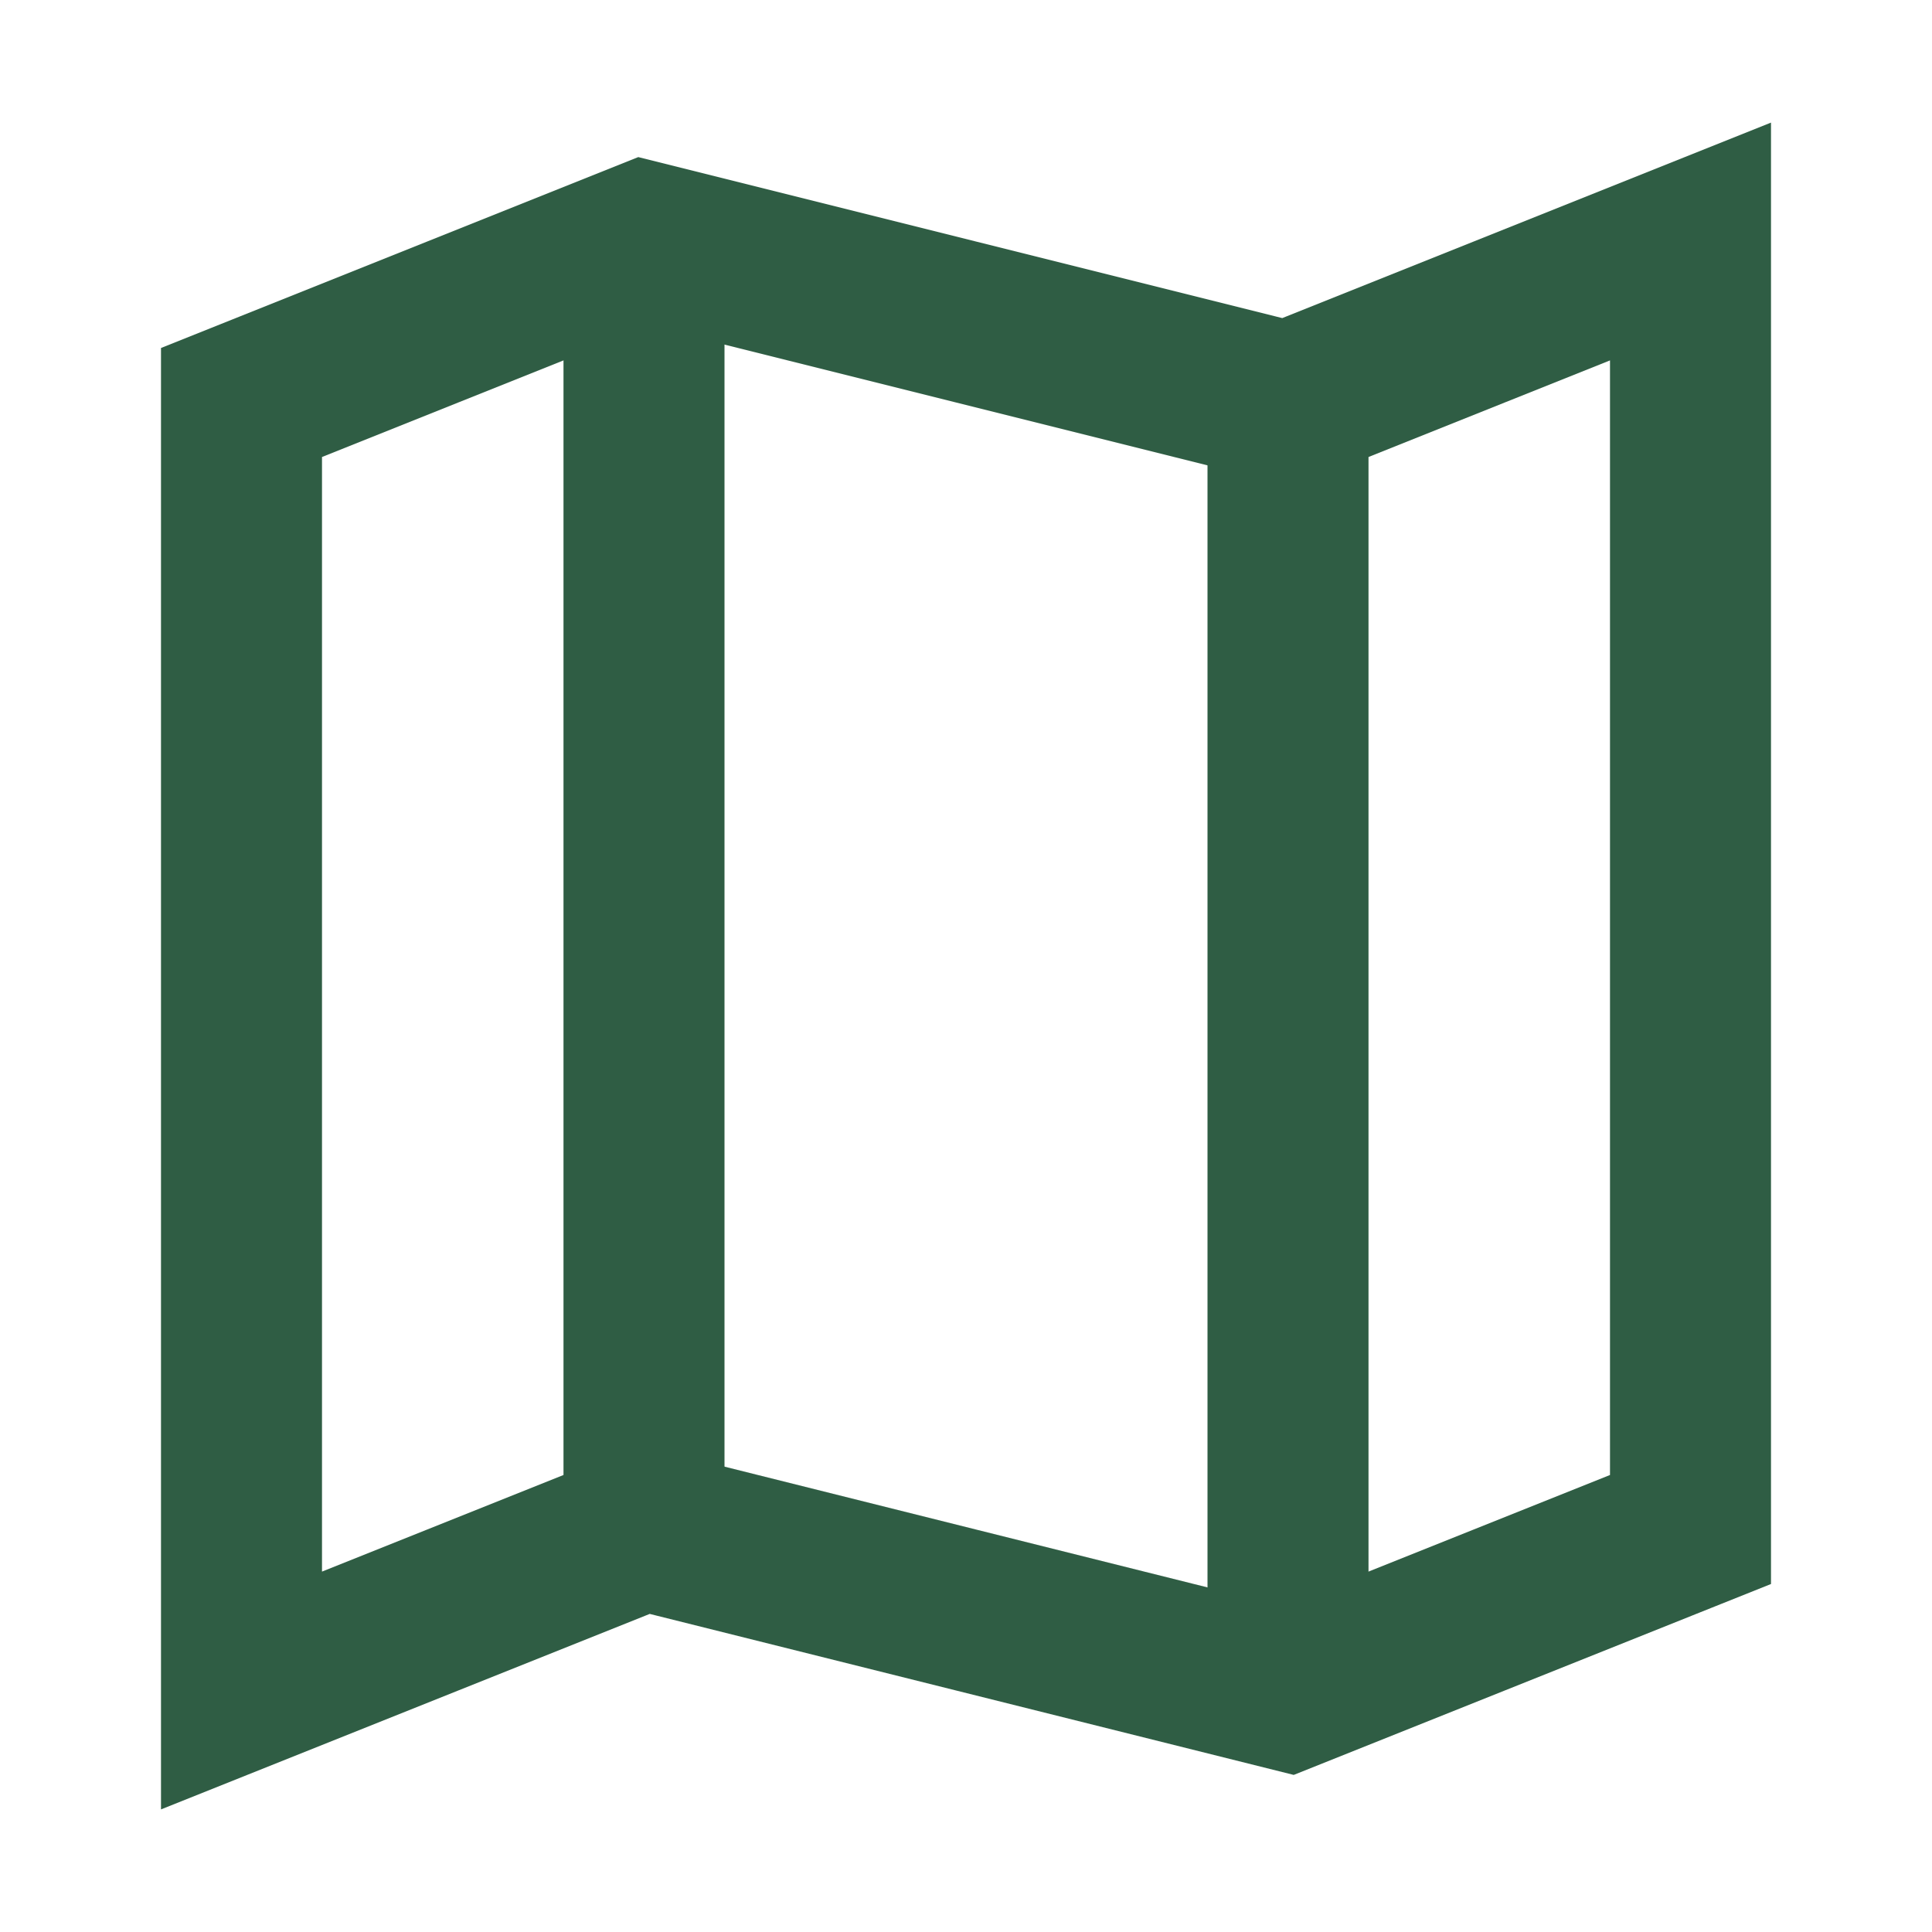
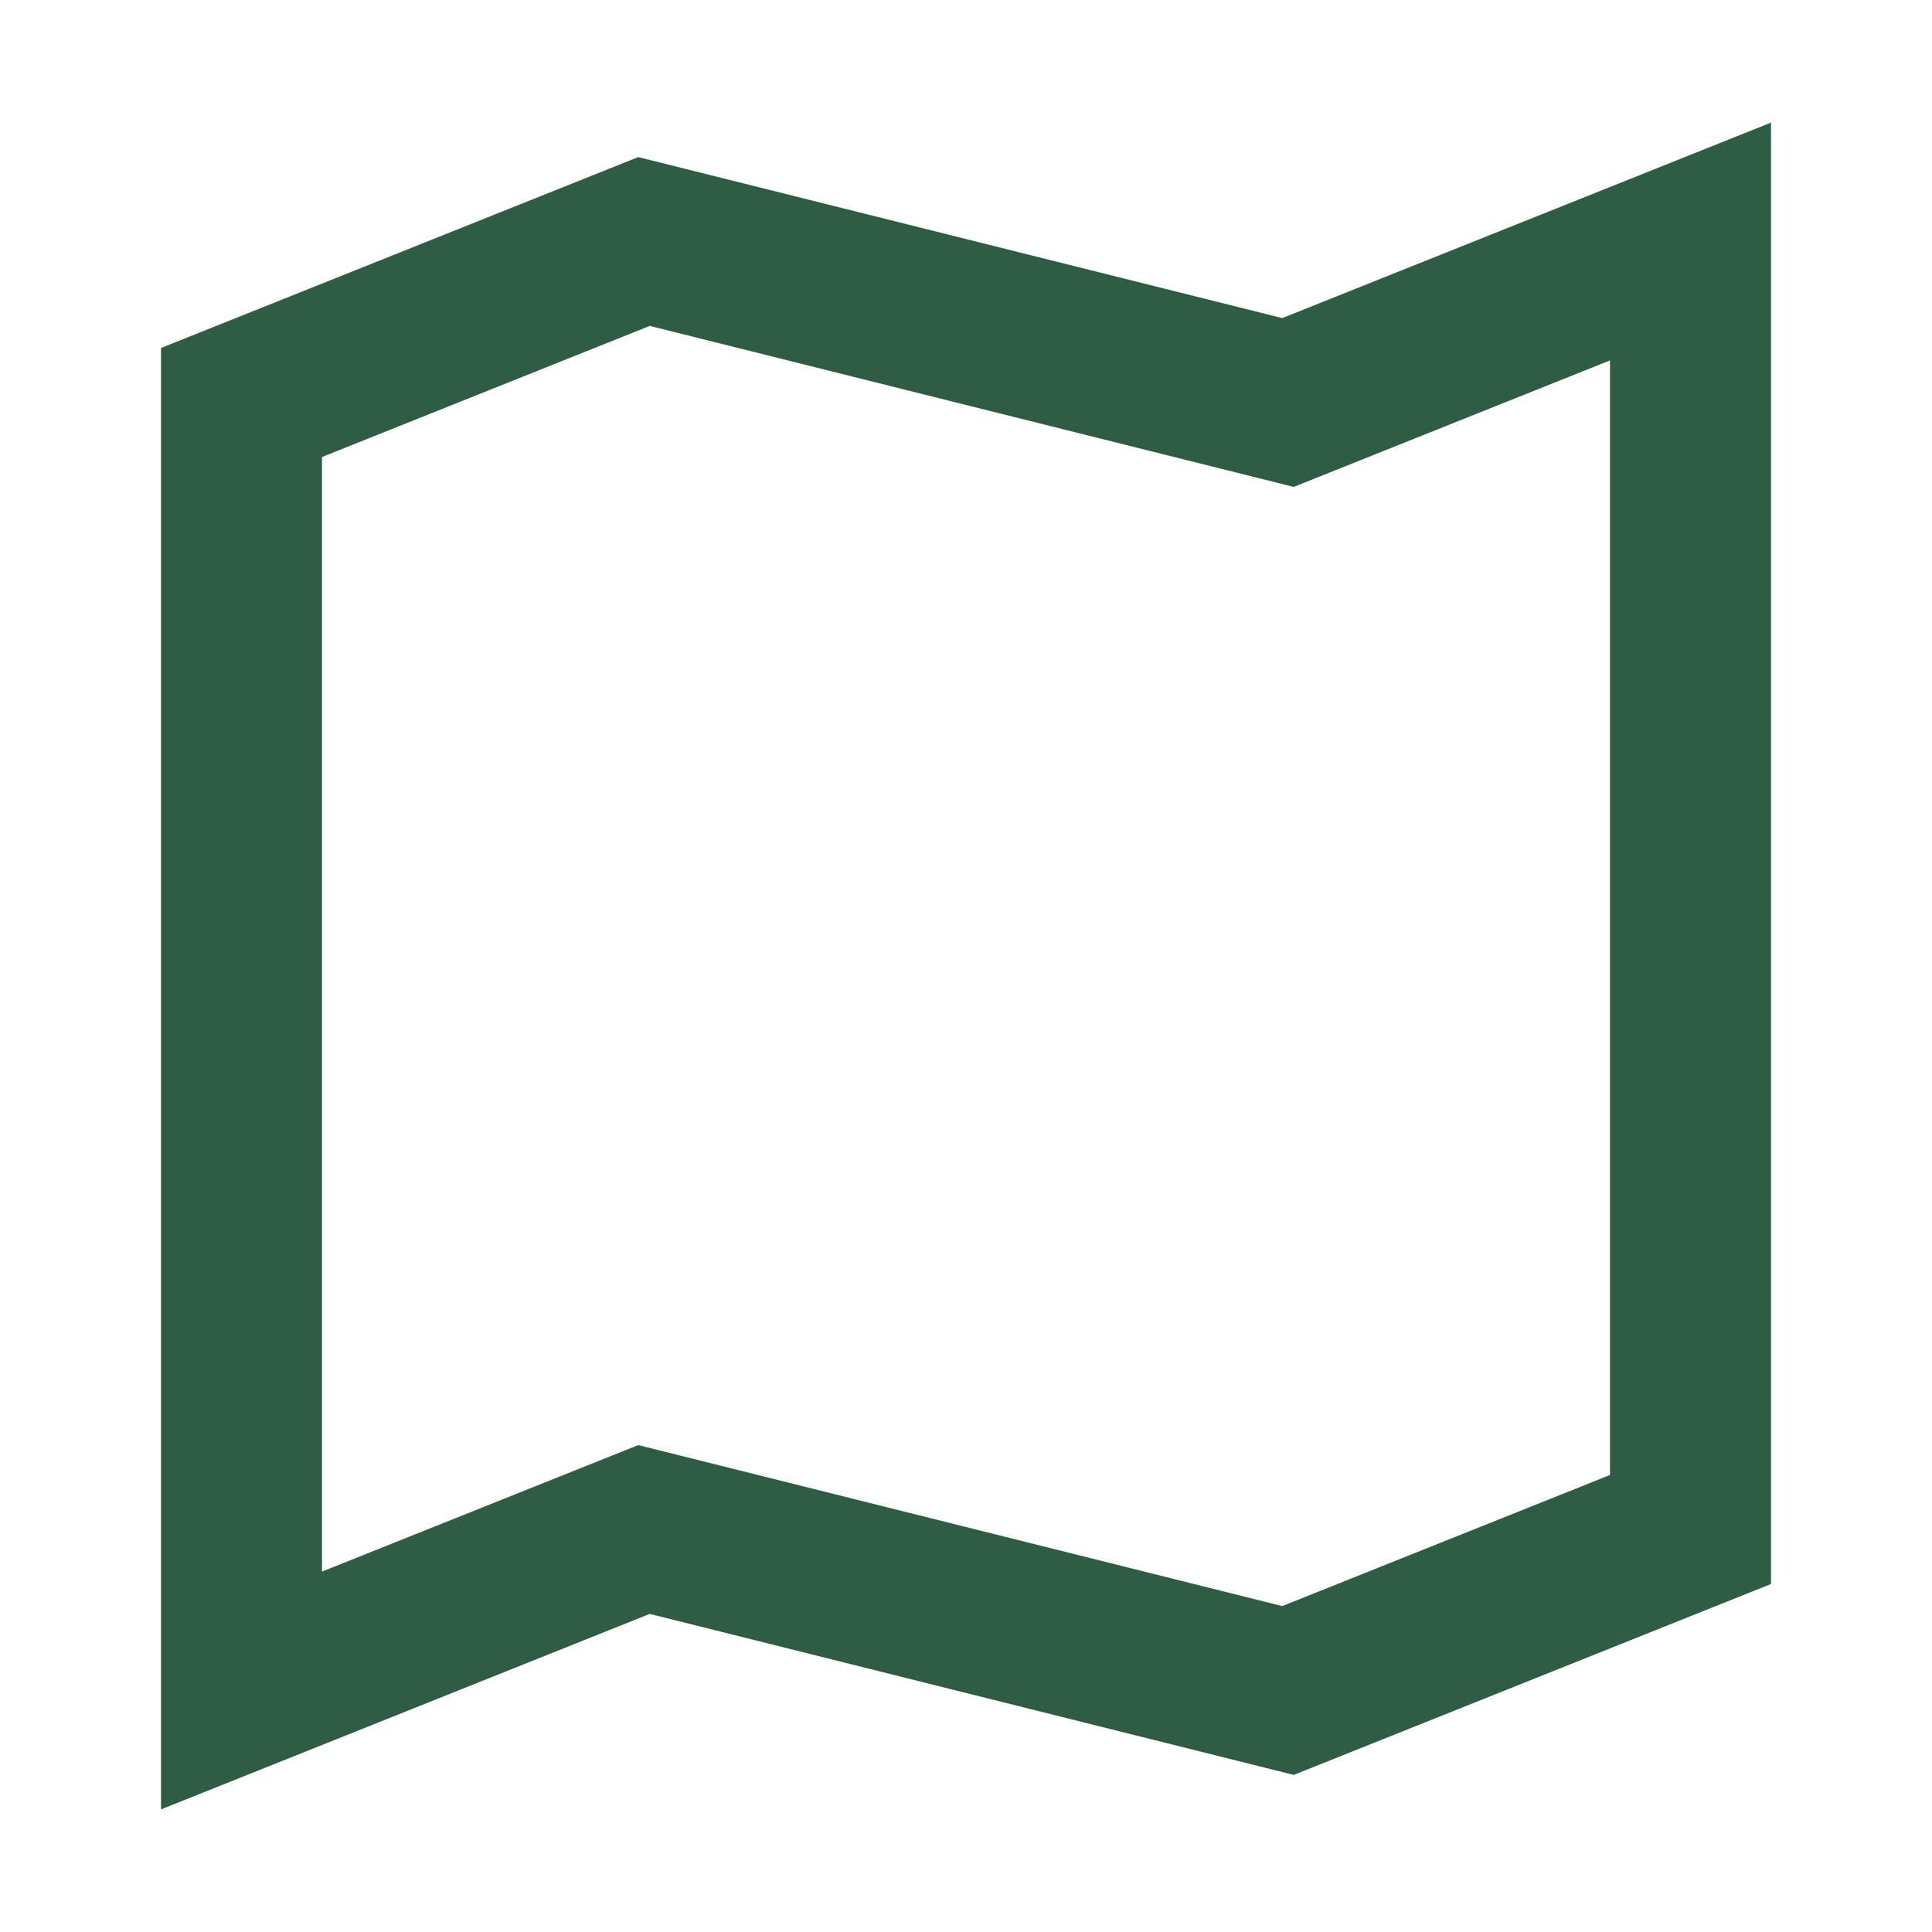
<svg xmlns="http://www.w3.org/2000/svg" width="24" height="24" viewBox="0 0 24 24">
  <path d="M3 5l5-2 8 2 5-2v16l-5 2-8-2-5 2z" fill="none" stroke="#2F5D44" stroke-width="2" />
-   <path d="M8 3v16M16 5v16" stroke="#2F5D44" stroke-width="2" />
</svg>